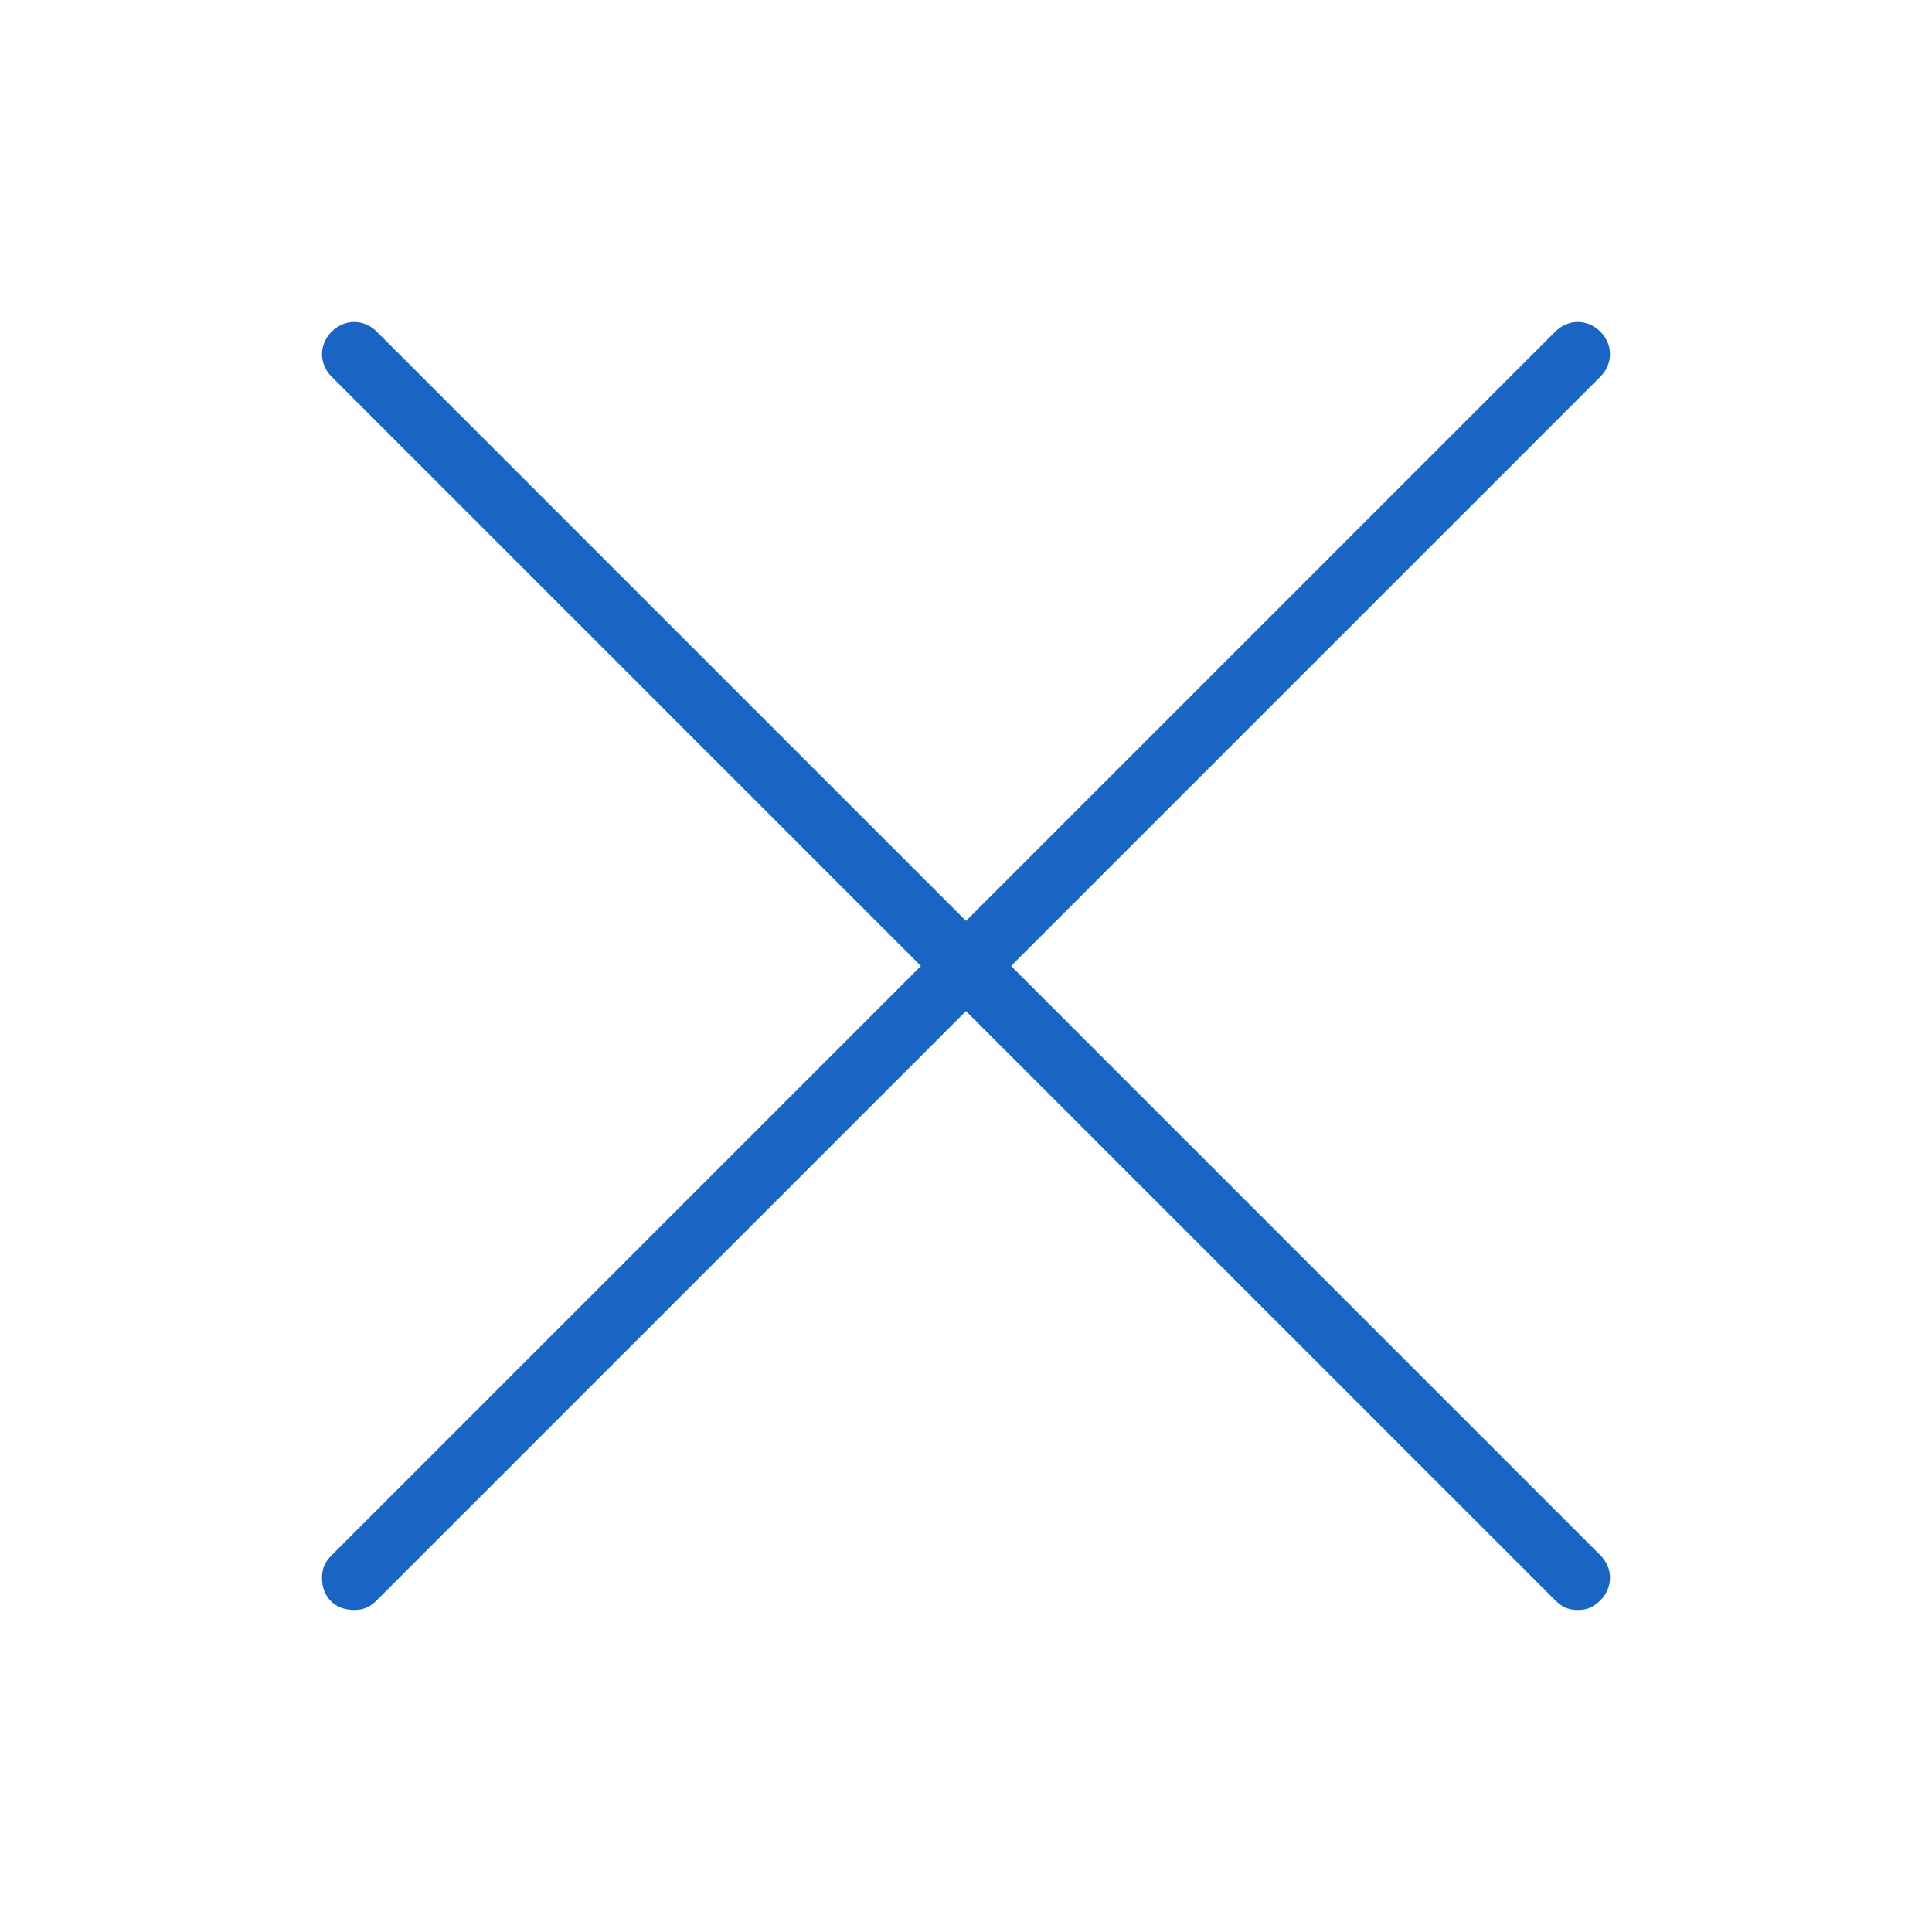
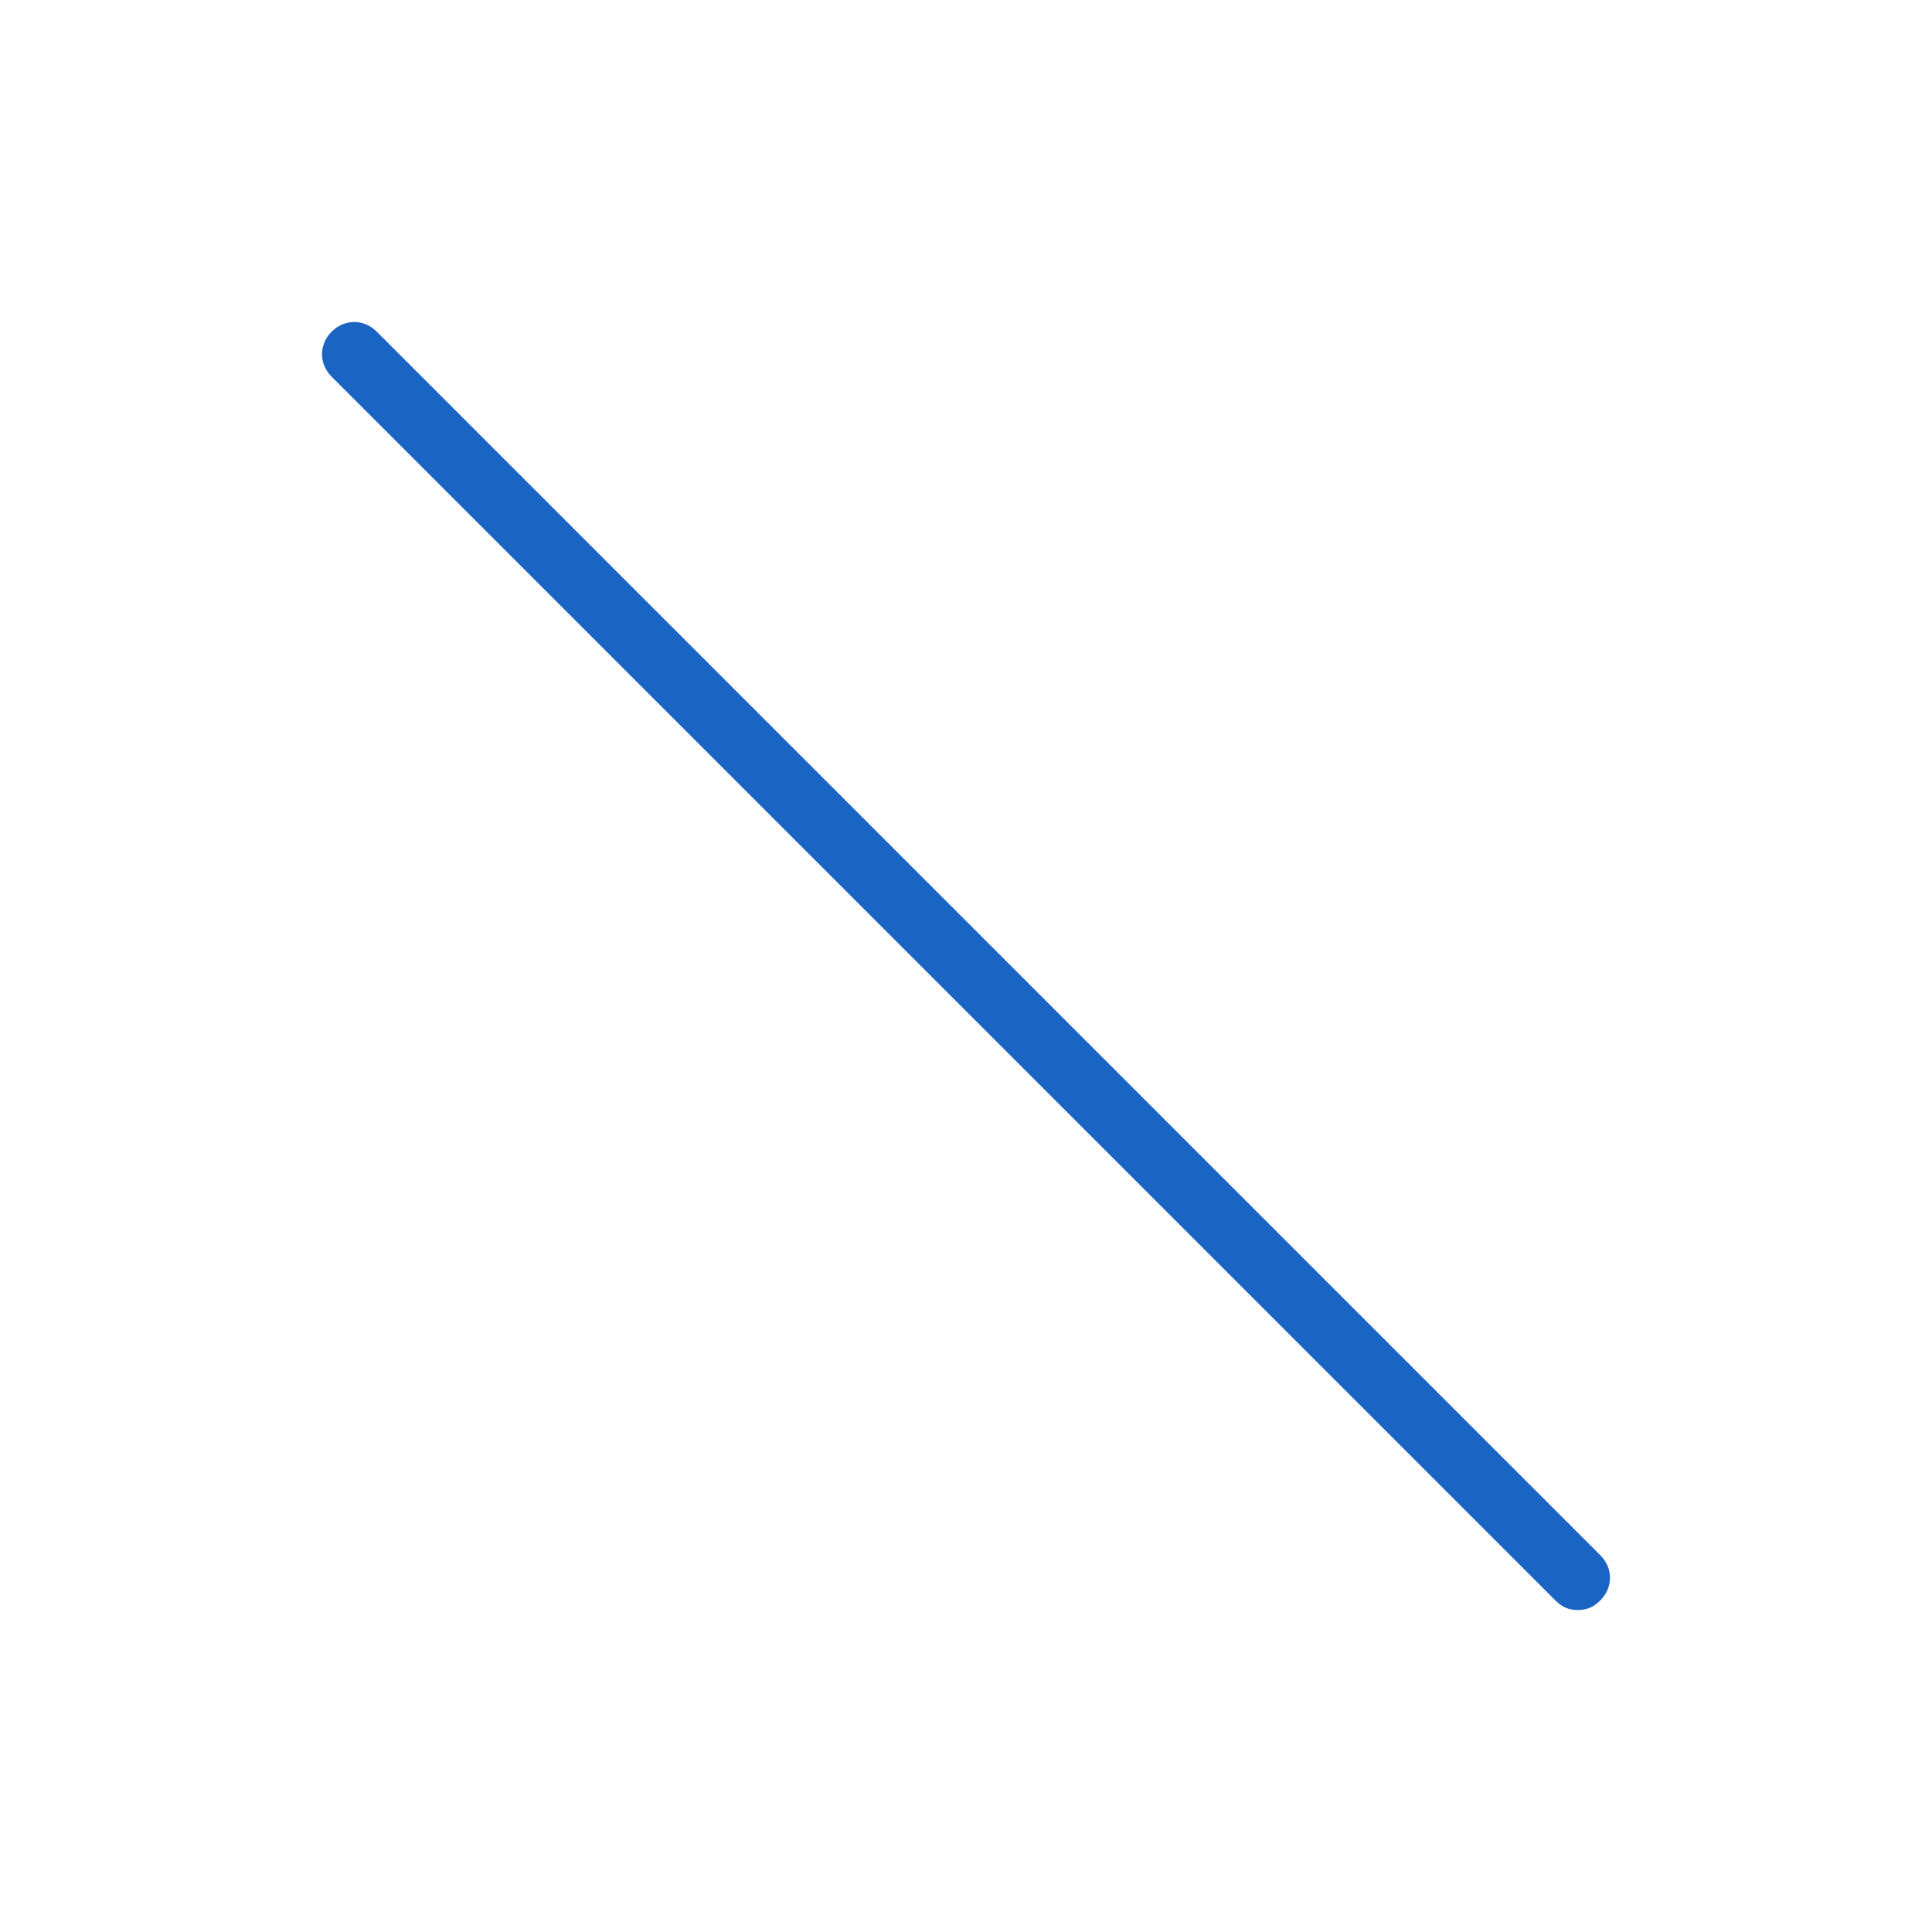
<svg xmlns="http://www.w3.org/2000/svg" version="1.1" id="Symbols_Arrows_1" x="0px" y="0px" viewBox="0 0 60 60" style="enable-background:new 0 0 60 60;" xml:space="preserve">
  <style type="text/css">
	.st0{fill:#1A64C4;}
</style>
  <title />
-   <path class="st0" d="M11,50c-0.6,0-1-0.4-1-1c0-0.3,0.1-0.5,0.3-0.7l38-38c0.4-0.4,1-0.4,1.4,0c0.4,0.4,0.4,1,0,1.4l-38,38  C11.5,49.9,11.3,50,11,50z" />
  <path class="st0" d="M49,50c-0.3,0-0.5-0.1-0.7-0.3l-38-38c-0.4-0.4-0.4-1,0-1.4c0.4-0.4,1-0.4,1.4,0l38,38c0.4,0.4,0.4,1,0,1.4  C49.5,49.9,49.3,50,49,50z" />
</svg>